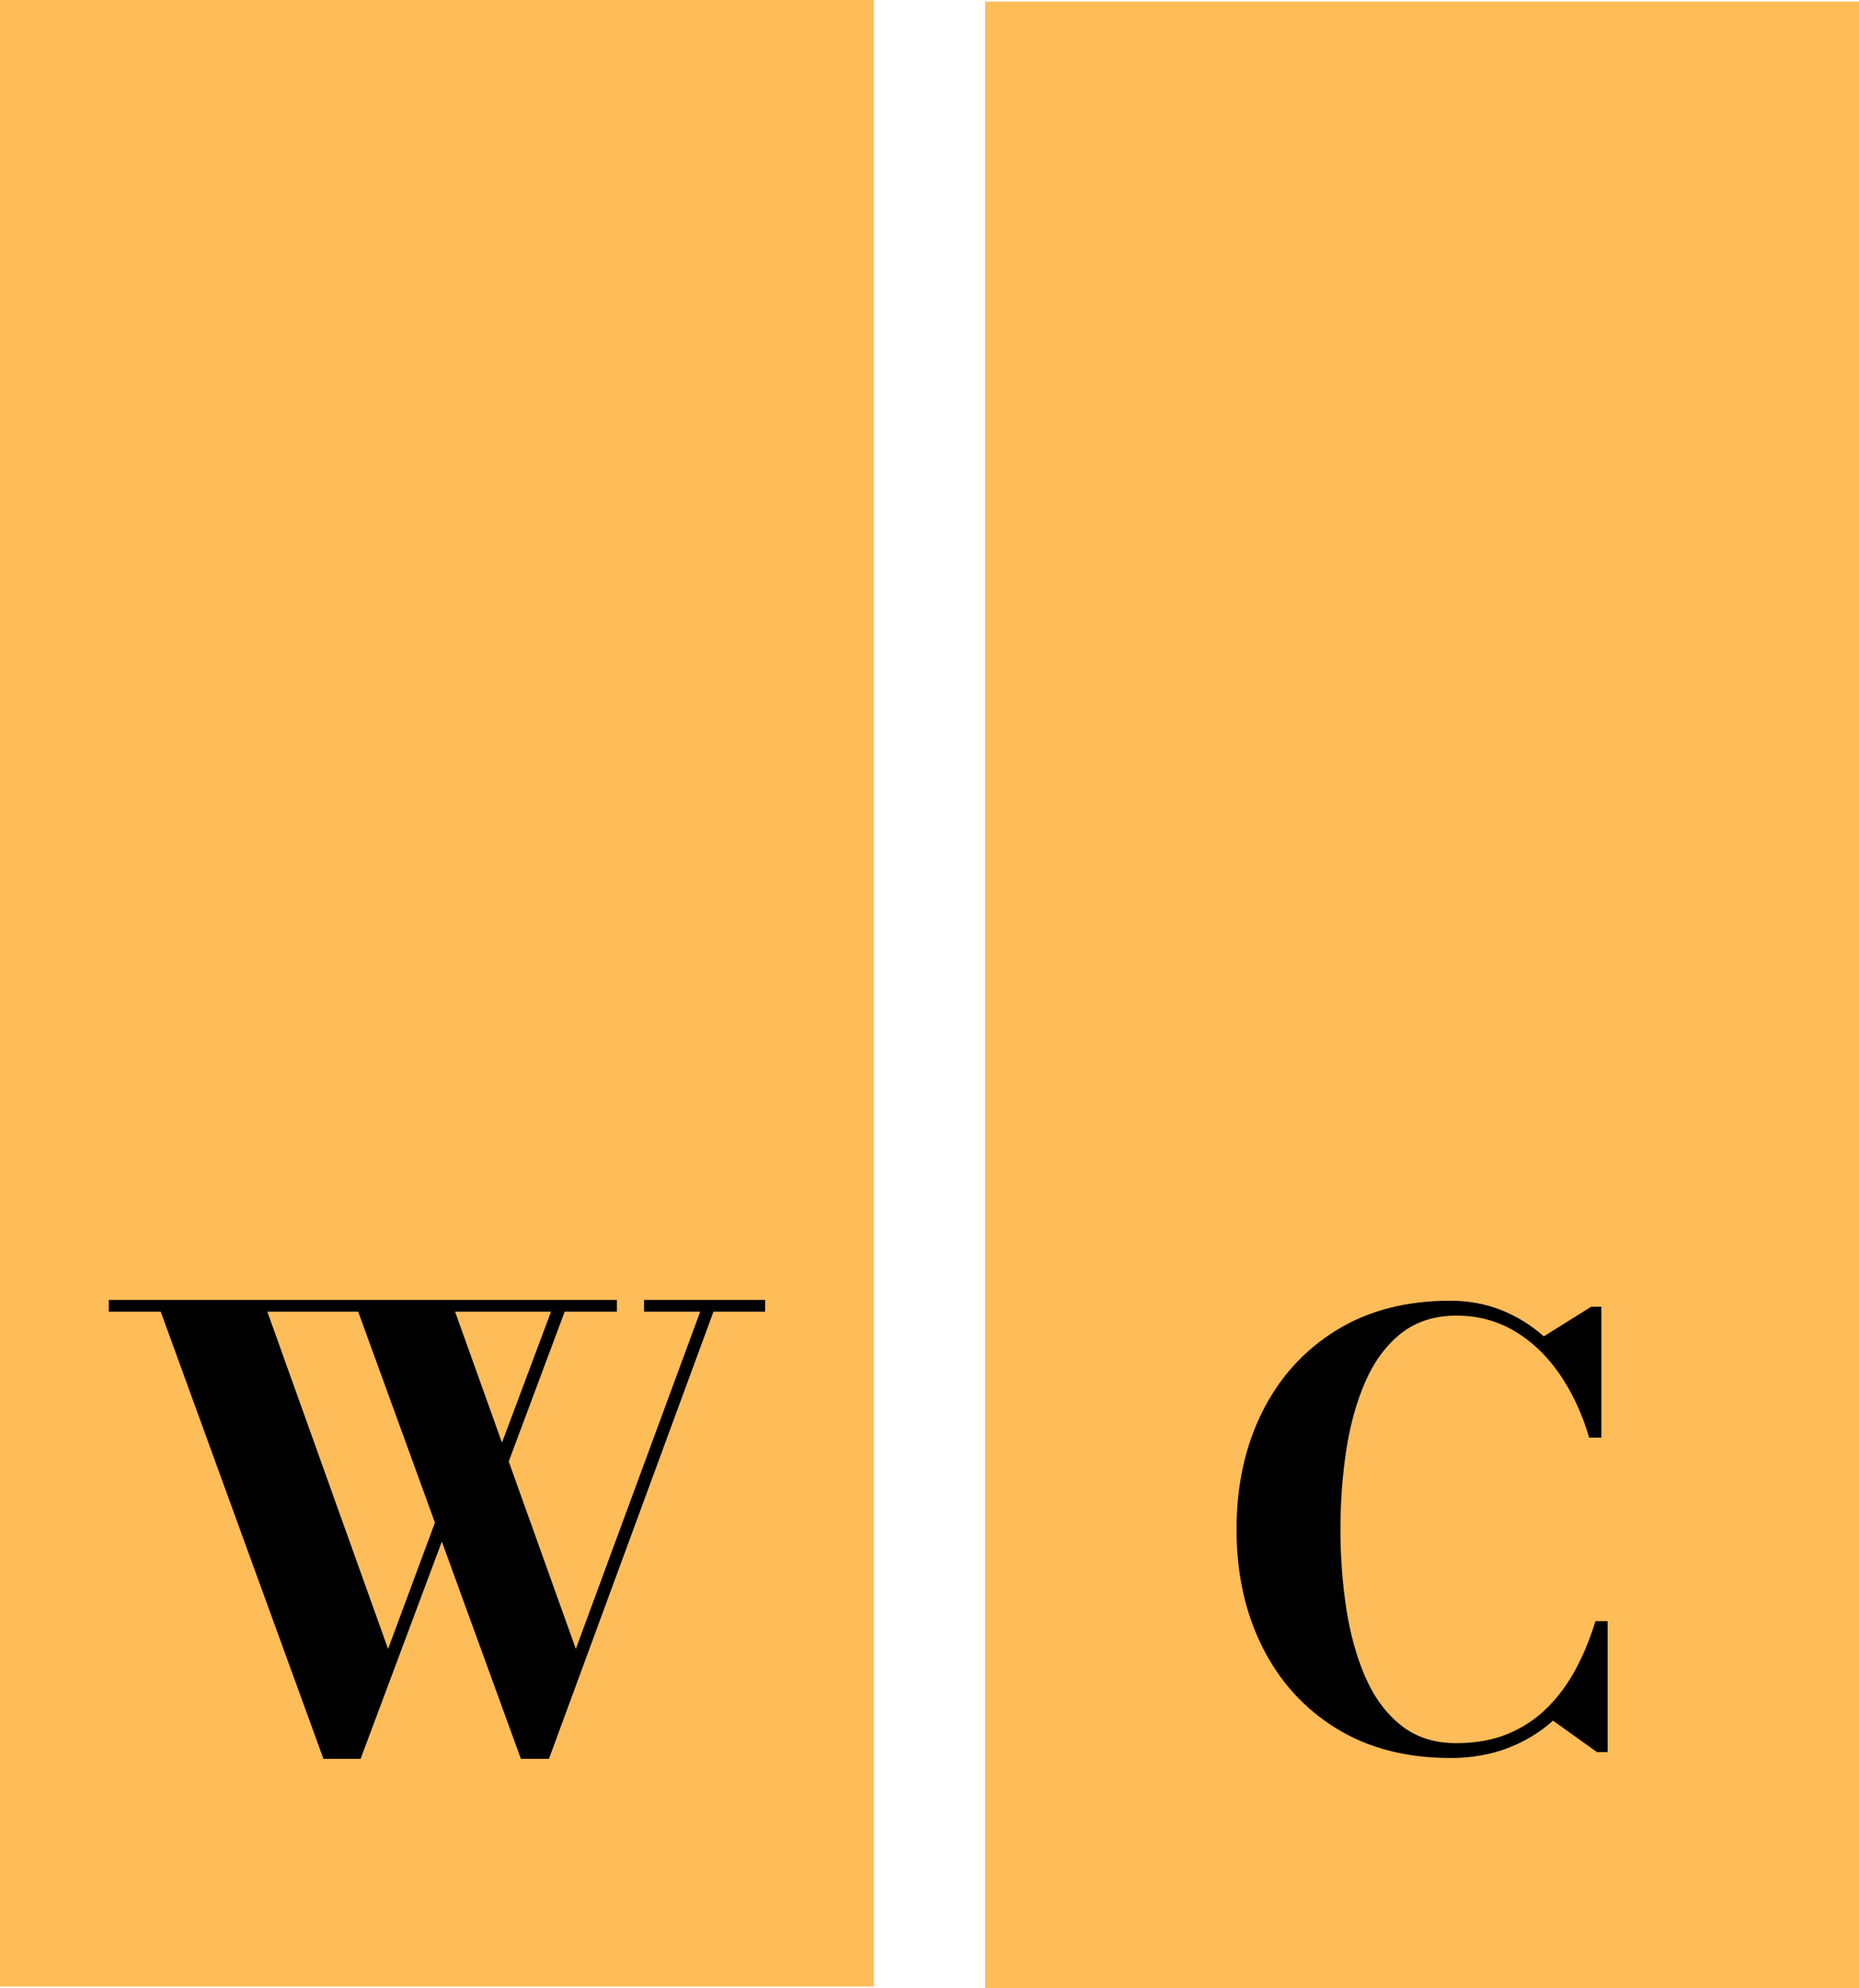
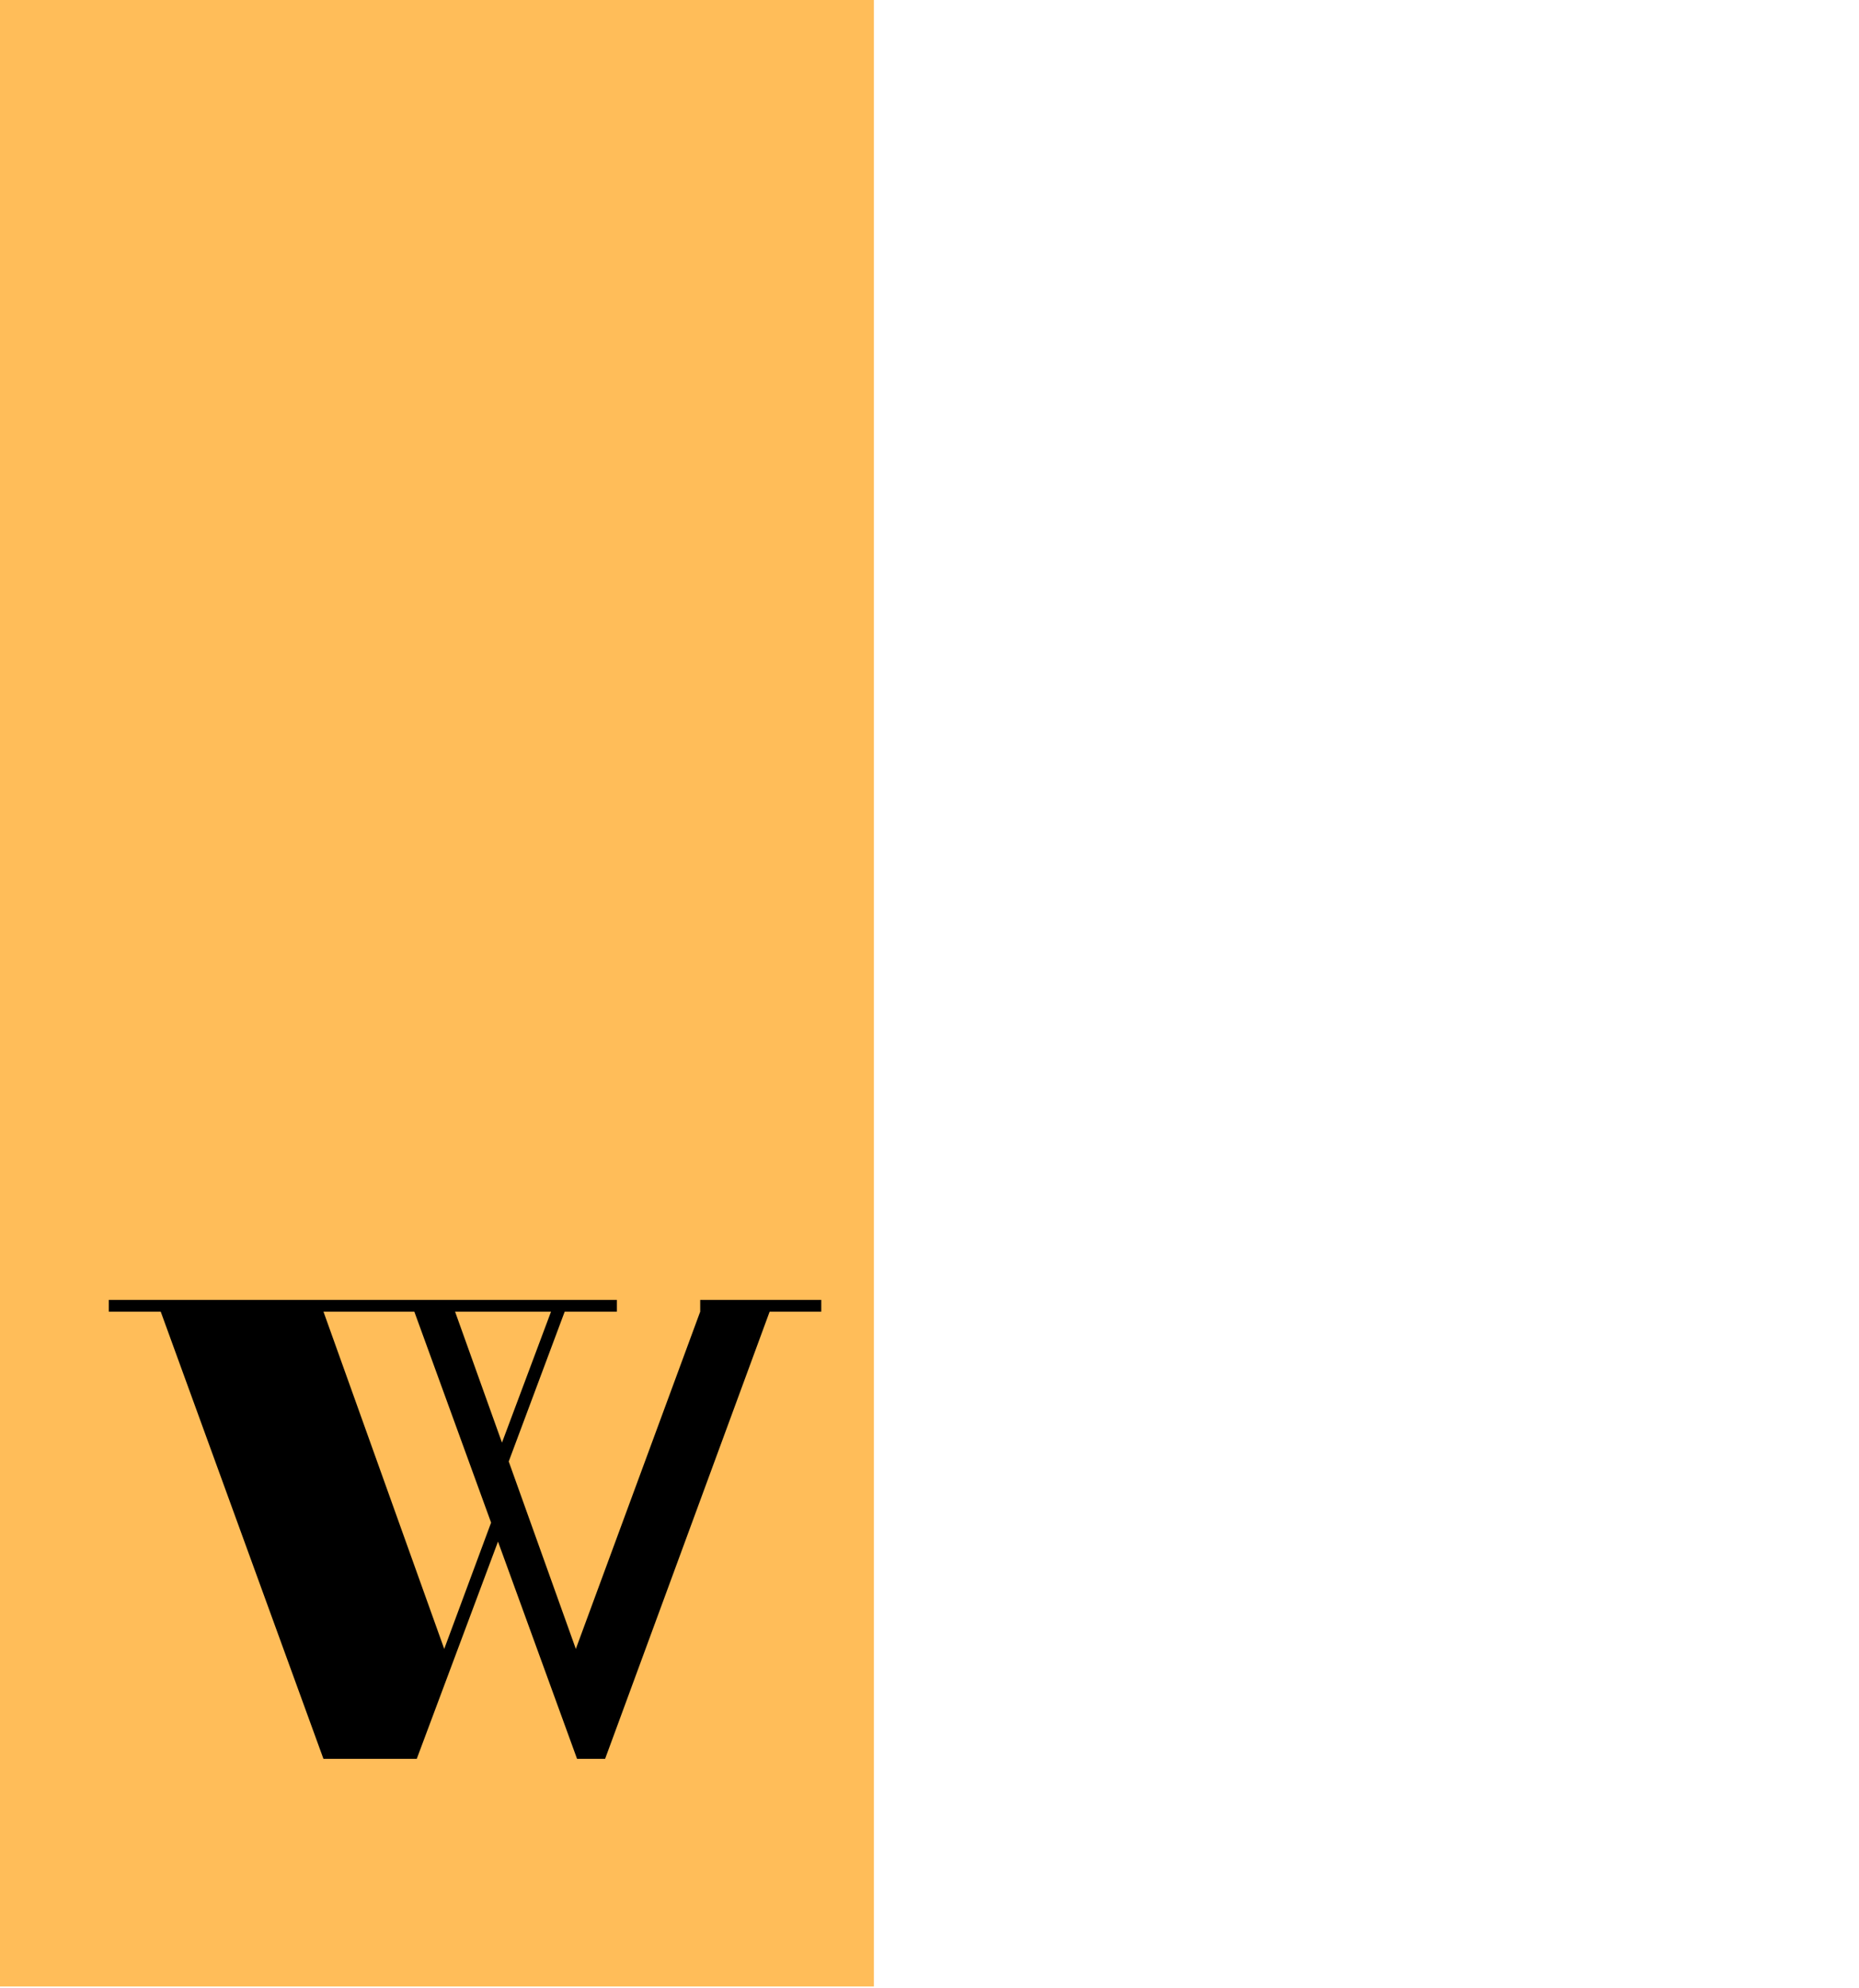
<svg xmlns="http://www.w3.org/2000/svg" id="Camada_2" data-name="Camada 2" viewBox="0 0 688.9 736.59">
  <defs>
    <style>      .cls-1 {        fill: #ffbd59;      }    </style>
  </defs>
  <g id="Camada_1-2" data-name="Camada 1">
    <g>
      <g>
        <rect class="cls-1" width="323.84" height="736" />
-         <path d="m119.86,651.66l-60.3-165.68h-19.24v-4.36h188.28v4.36h-59.96l44.75,124.96,46.09-124.96h-20.81v-4.36h44.86v4.36h-19.13l-60.97,165.68h-10.4l-60.3-165.68h-33.67l44.75,124.96,20.14-54.26,2.57,7.05-32.89,87.93h-13.76Zm66.79-105.16l-4.03-2.91,22.71-60.63,4.81.67-23.49,62.87Z" />
+         <path d="m119.86,651.66l-60.3-165.68h-19.24v-4.36h188.28v4.36h-59.96l44.75,124.96,46.09-124.96v-4.36h44.86v4.36h-19.13l-60.97,165.68h-10.4l-60.3-165.68h-33.67l44.75,124.96,20.14-54.26,2.57,7.05-32.89,87.93h-13.76Zm66.79-105.16l-4.03-2.91,22.71-60.63,4.81.67-23.49,62.87Z" />
      </g>
      <g>
-         <rect class="cls-1" x="365.06" y=".59" width="323.84" height="736" />
-         <path d="m537.43,651.35c-16.36,0-30.46-3.67-42.3-11-11.85-7.33-20.96-17.38-27.34-30.14-6.38-12.76-9.57-27.28-9.57-43.57s3.19-30.8,9.57-43.57c6.38-12.76,15.49-22.81,27.34-30.14,11.84-7.33,25.94-11,42.3-11,6.75,0,13.04,1.16,18.87,3.47,5.83,2.31,11.09,5.56,15.79,9.74l17.6-11h3.74v48.52h-4.51c-2.71-9.09-6.43-17.03-11.17-23.82-4.73-6.78-10.31-12.05-16.72-15.79-6.42-3.74-13.55-5.61-21.4-5.61s-14.98,2.22-20.52,6.66c-5.54,4.44-9.94,10.42-13.2,17.93-3.26,7.52-5.61,15.99-7.04,25.41-1.43,9.43-2.14,19.16-2.14,29.21s.71,19.69,2.14,29.15c1.43,9.46,3.78,17.95,7.04,25.47,3.26,7.52,7.66,13.5,13.2,17.93,5.54,4.44,12.38,6.66,20.52,6.66,7.26,0,13.66-1.16,19.2-3.47,5.54-2.31,10.38-5.52,14.52-9.63,4.14-4.11,7.68-8.91,10.62-14.41s5.35-11.4,7.26-17.71h4.51v48.52h-3.96l-16.28-11.66c-4.77,4.33-10.36,7.72-16.78,10.18-6.42,2.46-13.52,3.69-21.29,3.69Z" />
-       </g>
+         </g>
    </g>
  </g>
</svg>